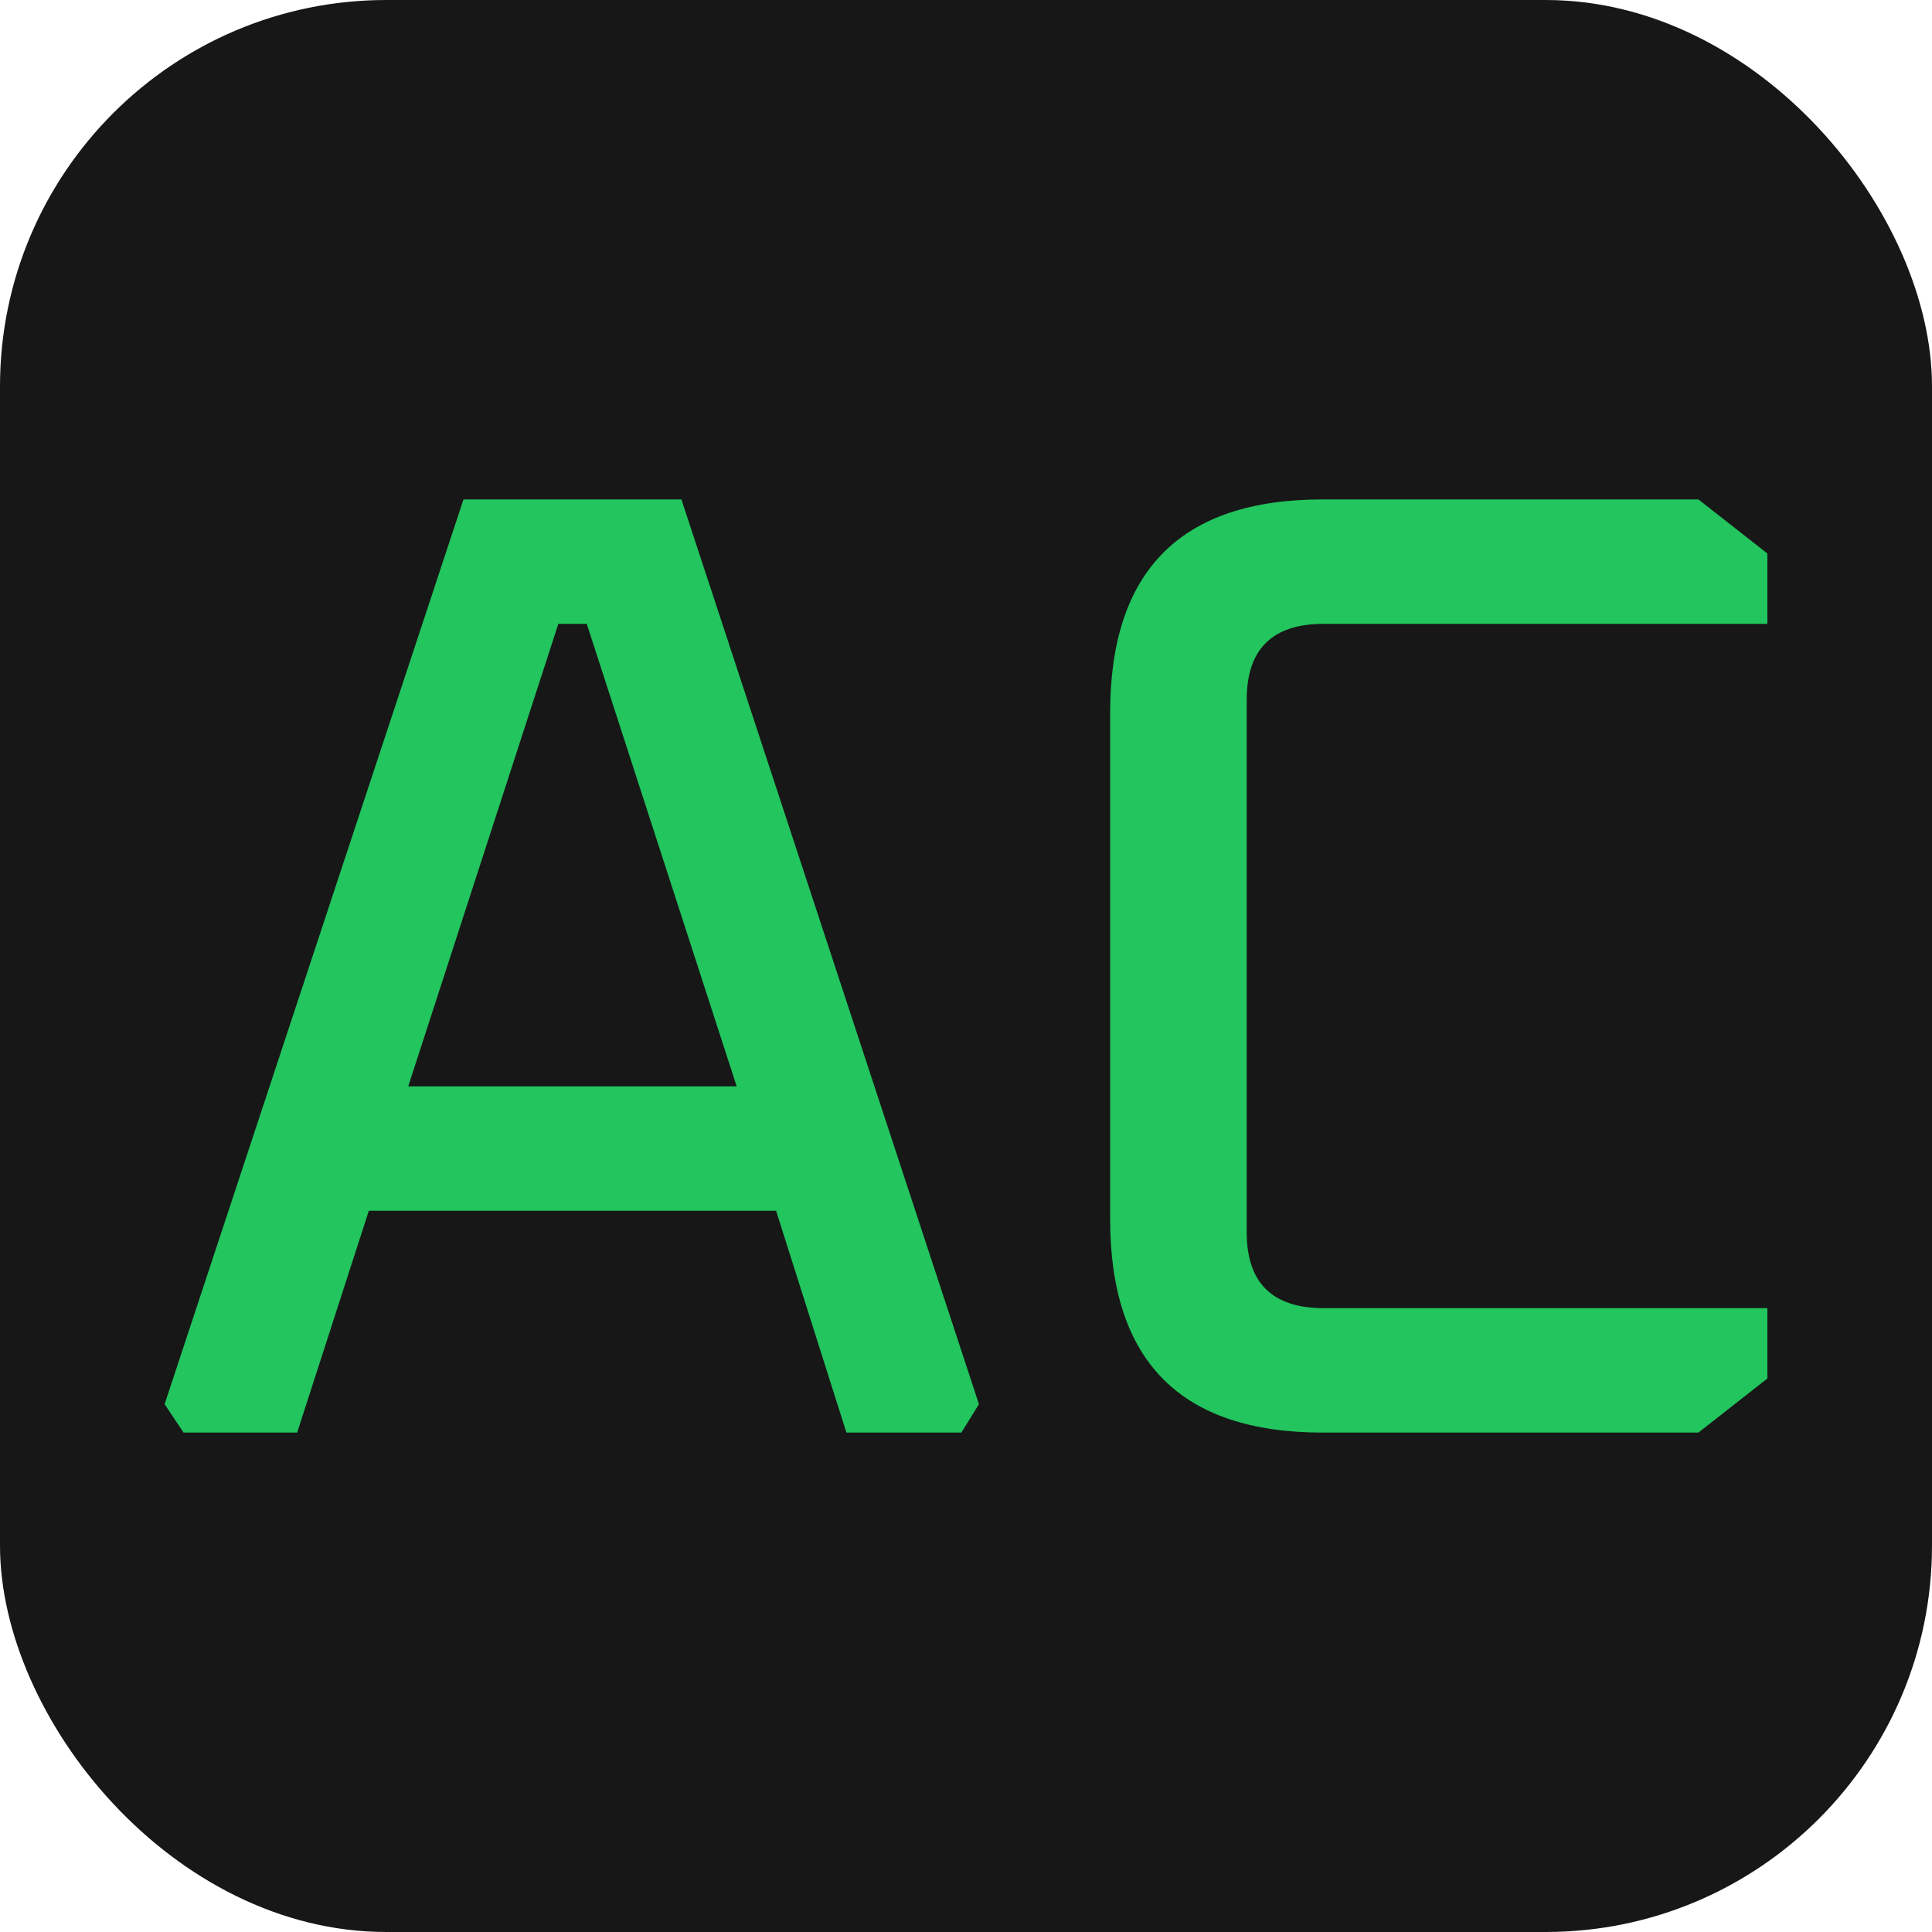
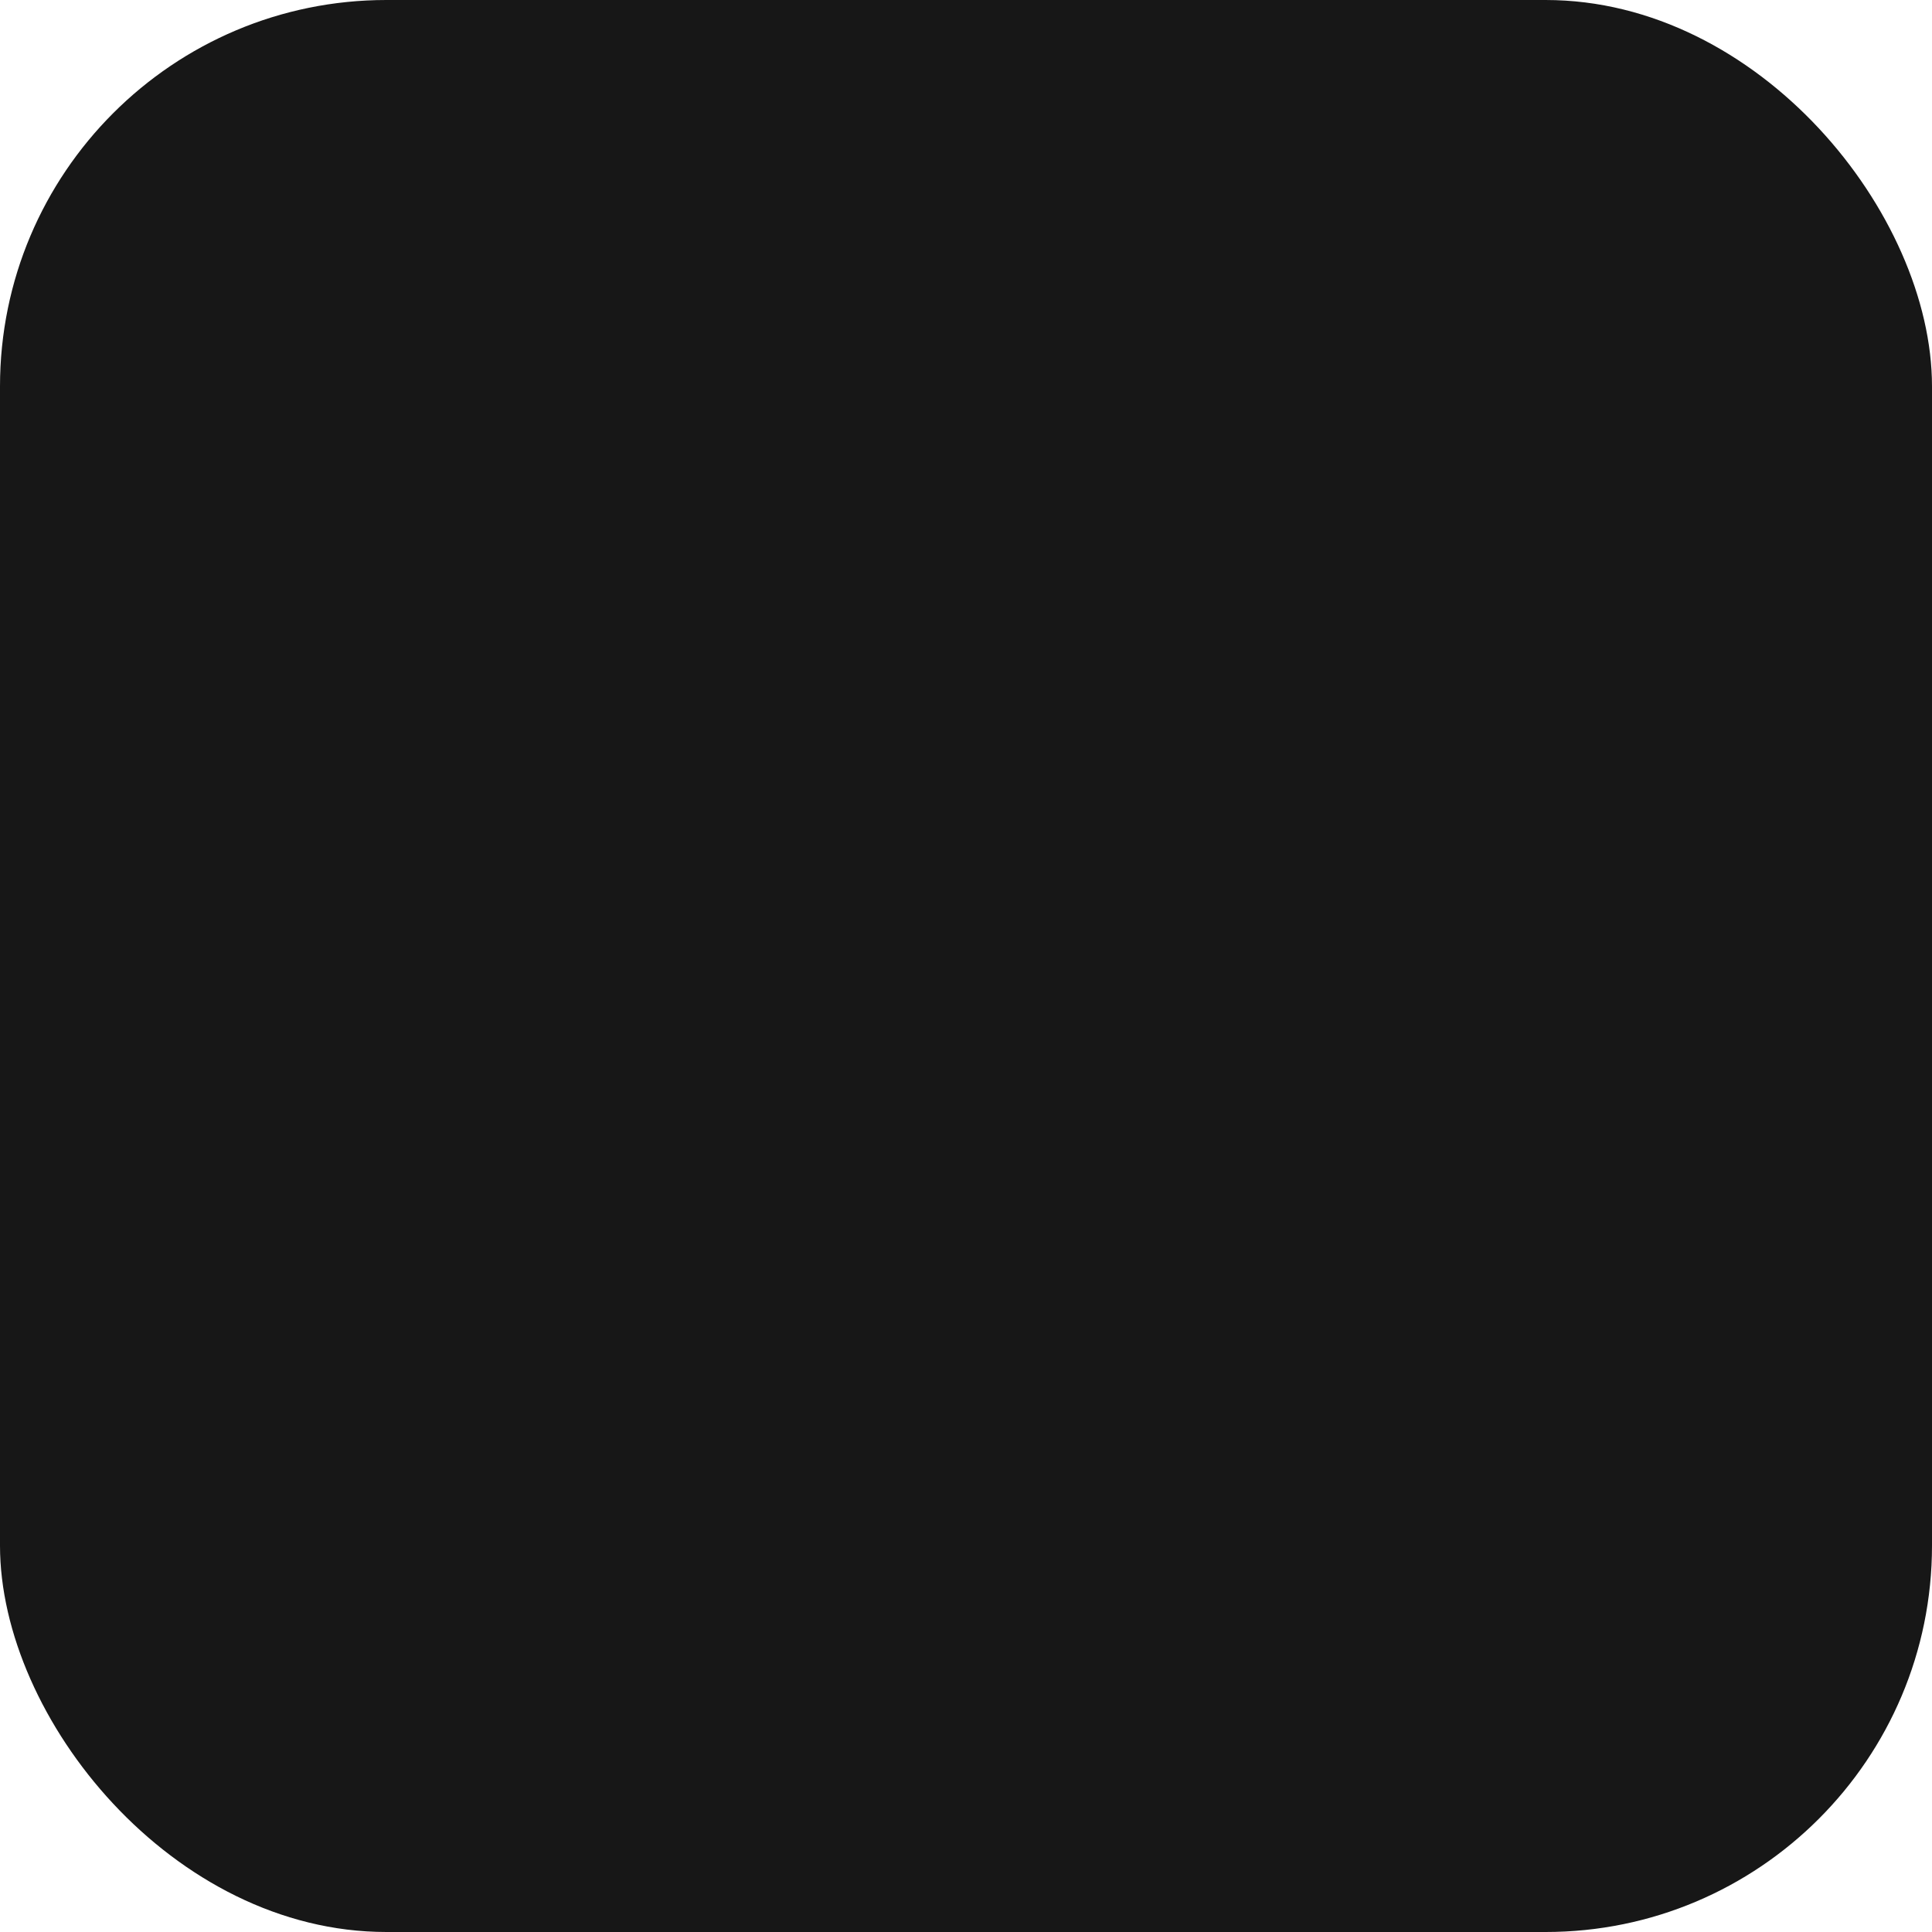
<svg xmlns="http://www.w3.org/2000/svg" width="256" height="256" viewBox="0 0 100 100">
  <rect width="100" height="100" rx="20" fill="#171717" />
-   <path d="M9.50 74.15L8.52 72.68L23.99 25.85L35.27 25.85L50.67 72.68L49.76 74.15L43.81 74.15L40.17 62.67L19.09 62.67L15.38 74.15L9.50 74.15ZM28.90 32.29L21.13 56.23L38.13 56.23L30.37 32.29L28.90 32.29ZM57.46 63.09L57.46 63.09L57.46 36.91Q57.46 25.85 68.45 25.85L68.45 25.85L87.91 25.85L91.48 28.65L91.48 32.29L68.52 32.29Q64.53 32.29 64.53 36.21L64.53 36.21L64.53 63.79Q64.53 67.71 68.52 67.71L68.52 67.71L91.48 67.71L91.48 71.35L87.91 74.15L68.45 74.15Q57.46 74.15 57.46 63.09Z" fill="#22c55e" />
</svg>